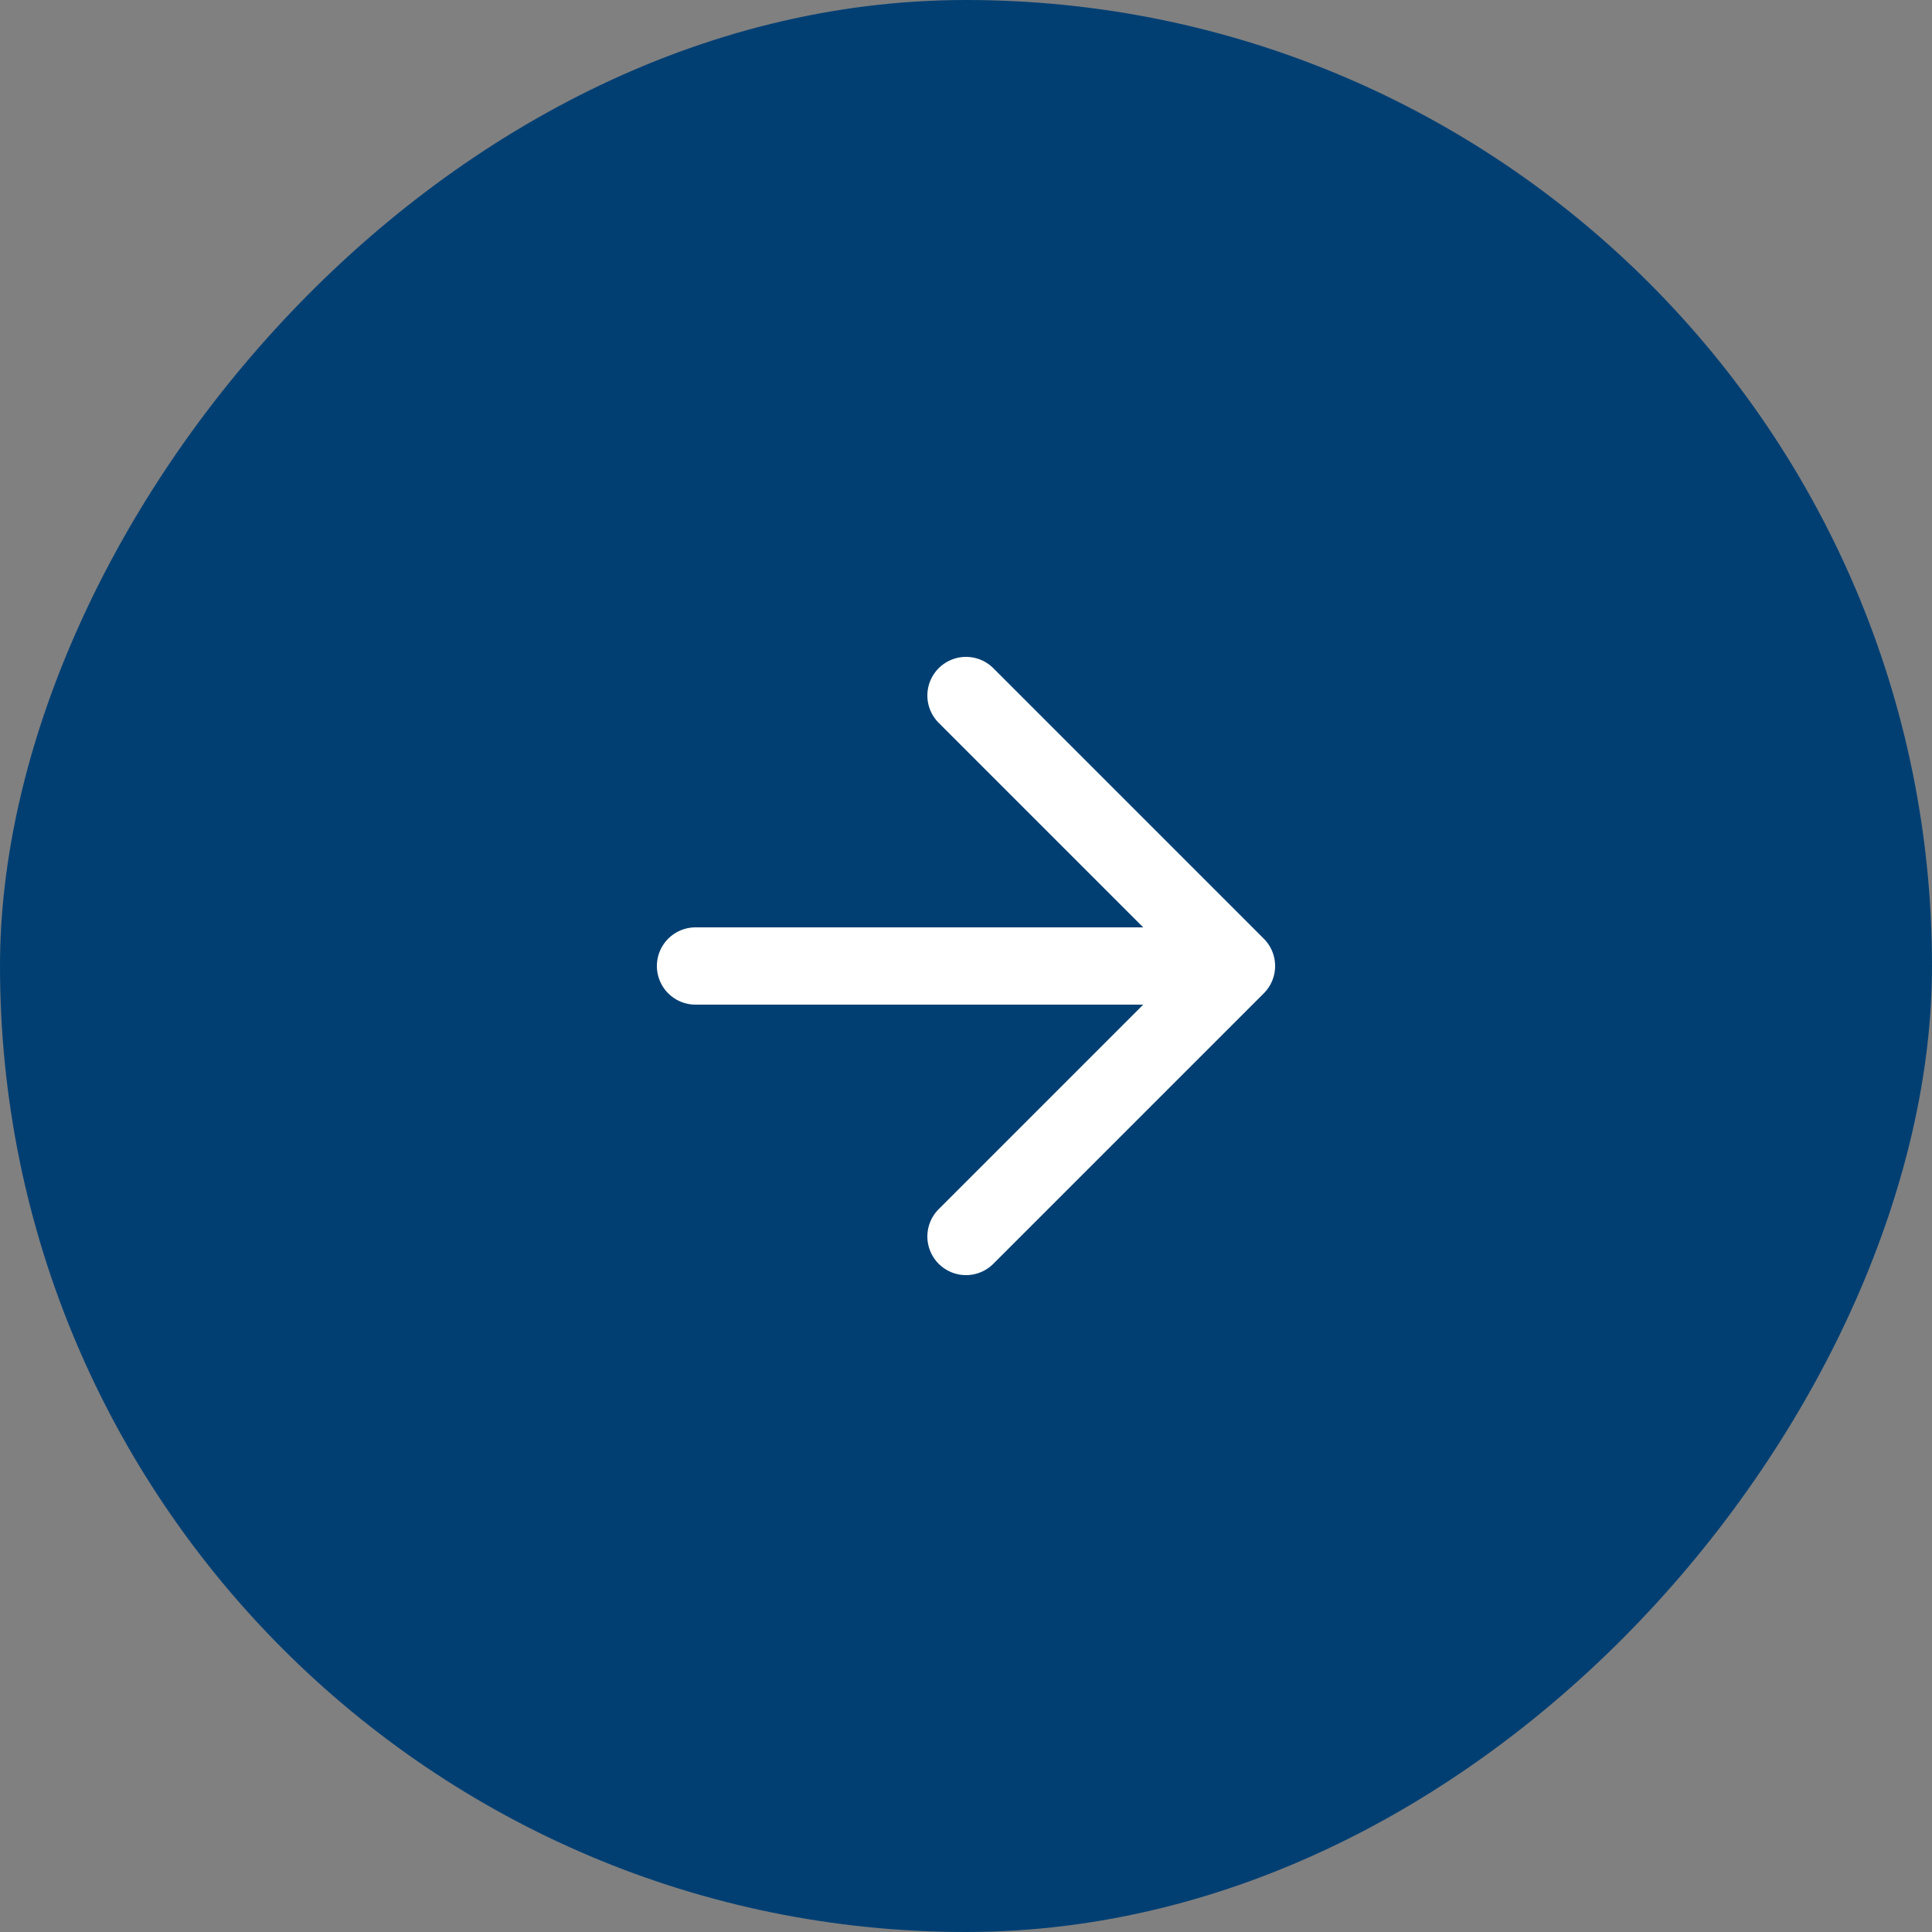
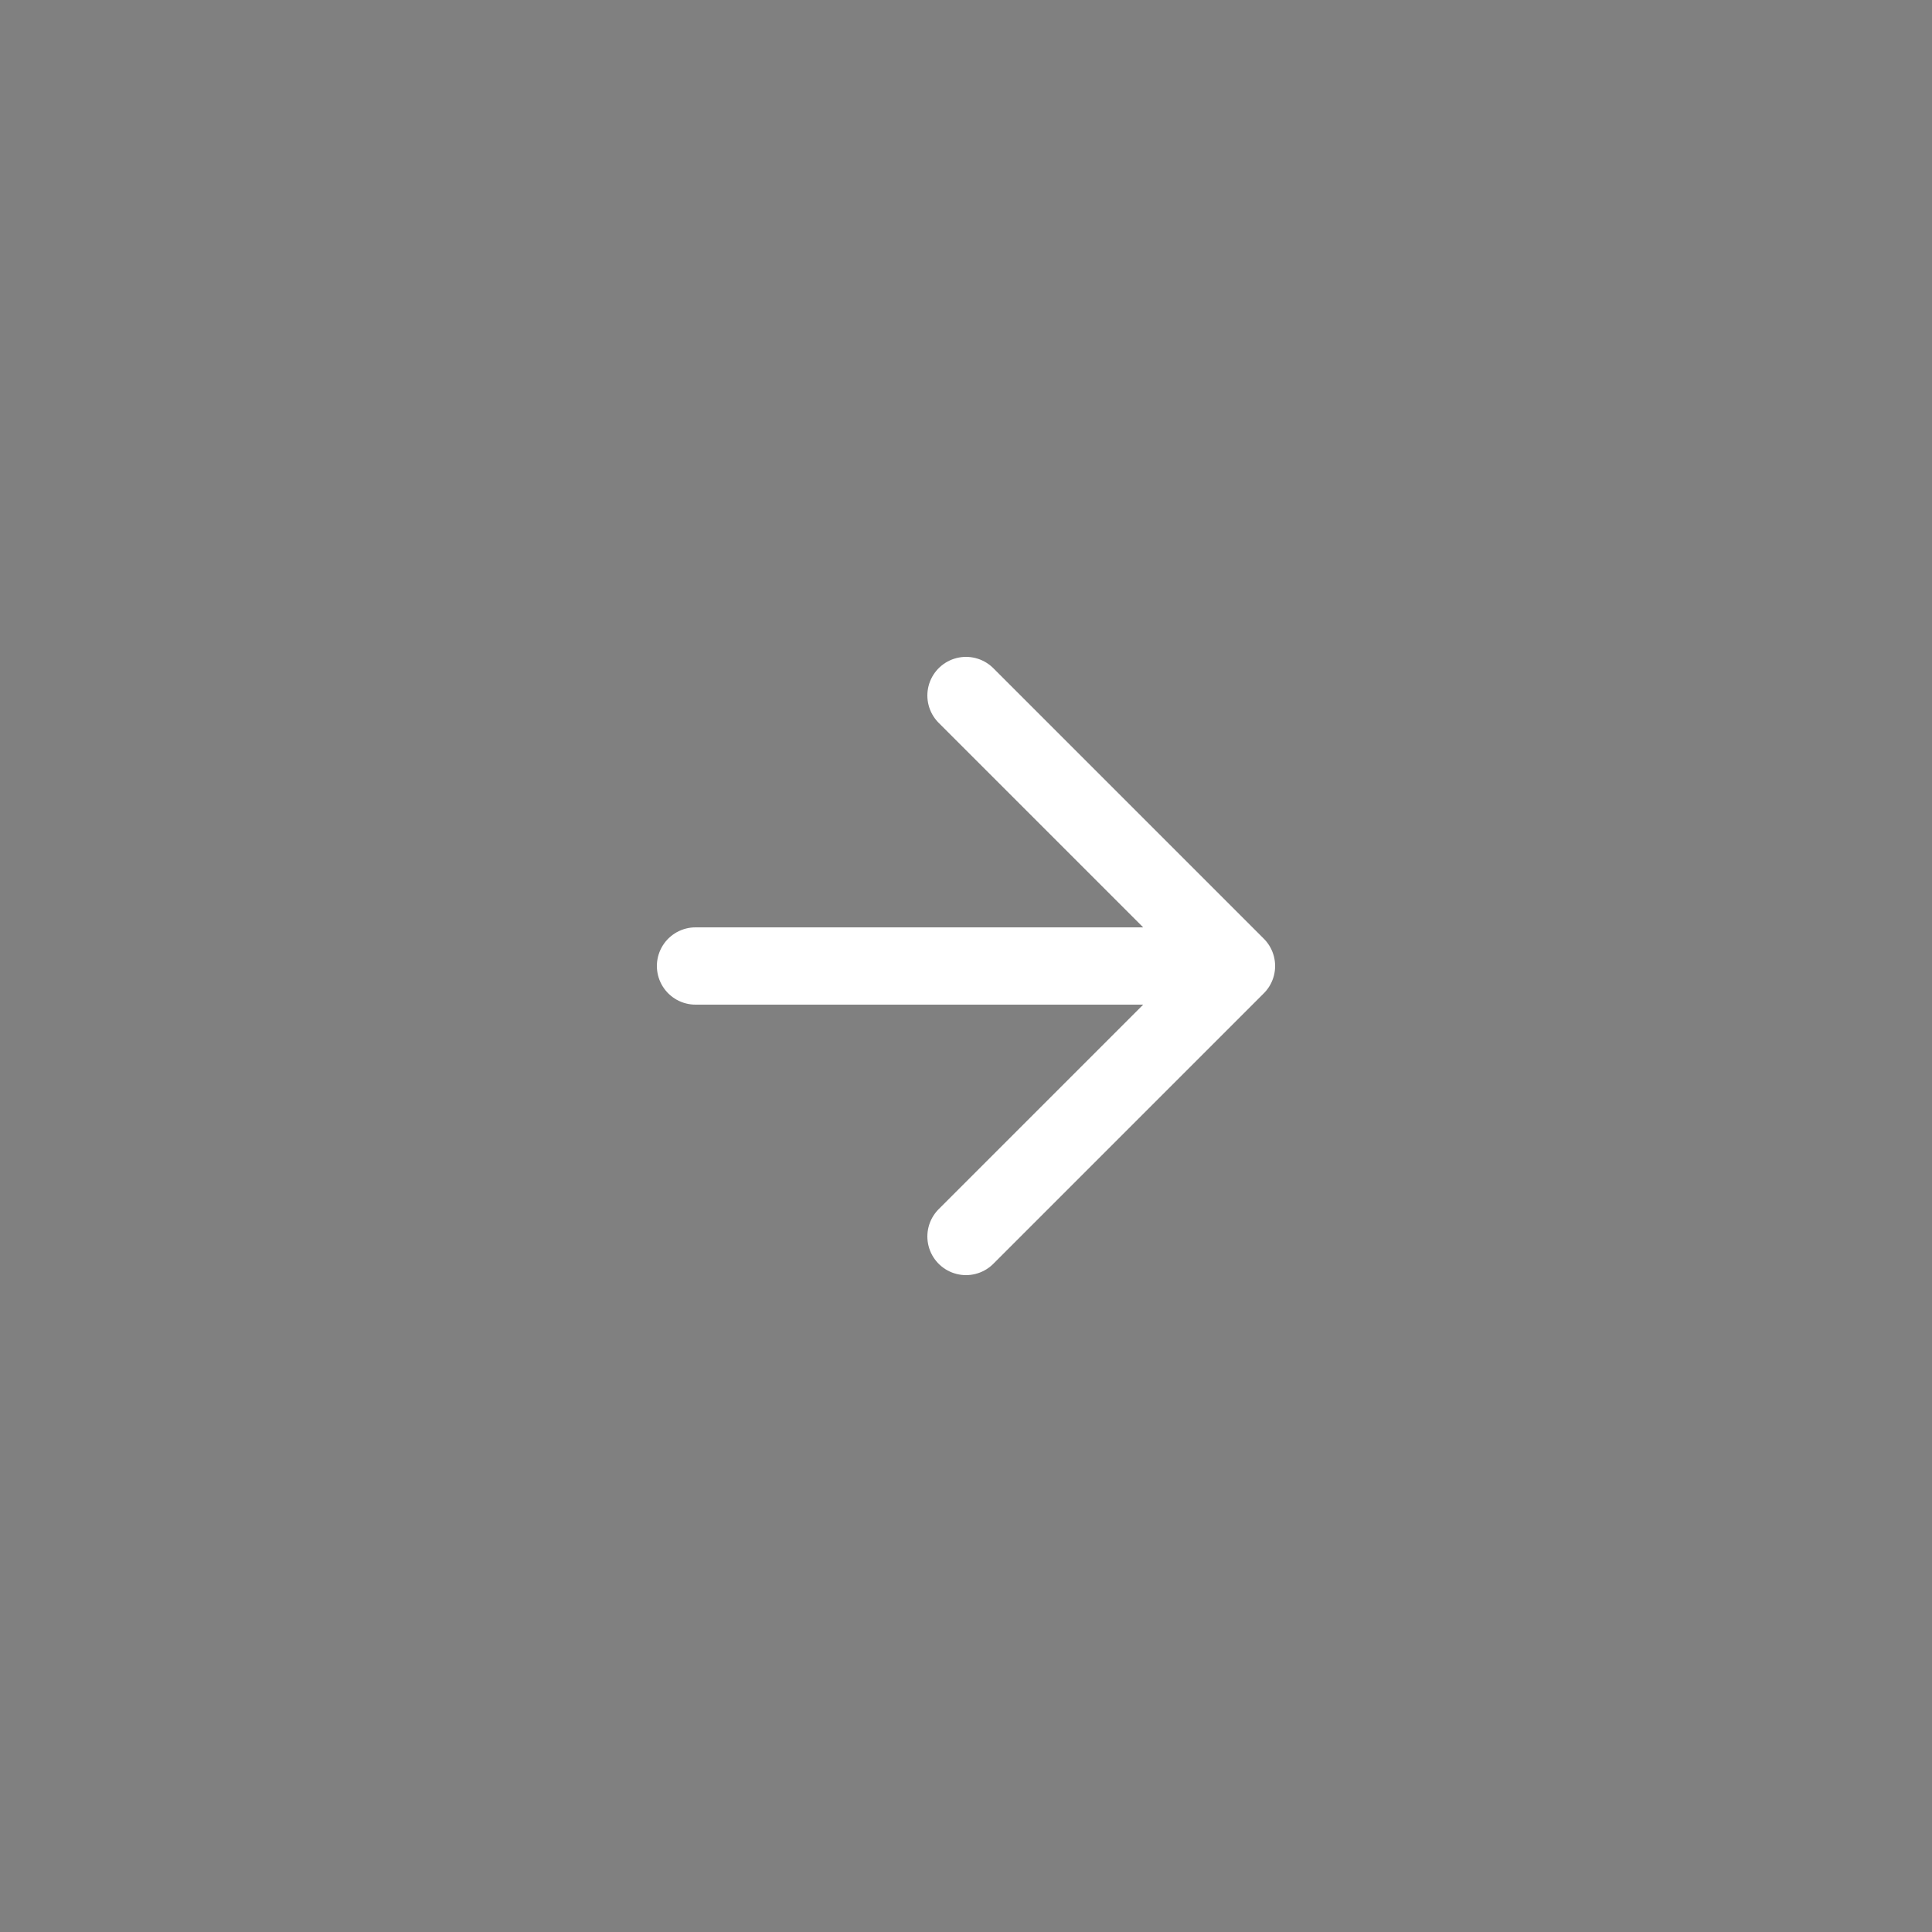
<svg xmlns="http://www.w3.org/2000/svg" width="100" height="100" viewBox="0 0 100 100" fill="none">
  <rect x="0" y="0" width="100" height="100" fill="#808080" stroke="none" />
-   <rect width="100" height="100" rx="50" transform="matrix(-1 0 0 1 100 0)" fill="#013F73" fill-opacity="1" />
  <path d="M36 50H64M64 50L50 64M64 50L50 36" stroke="white" stroke-width="4" stroke-linecap="round" stroke-linejoin="round" />
</svg>